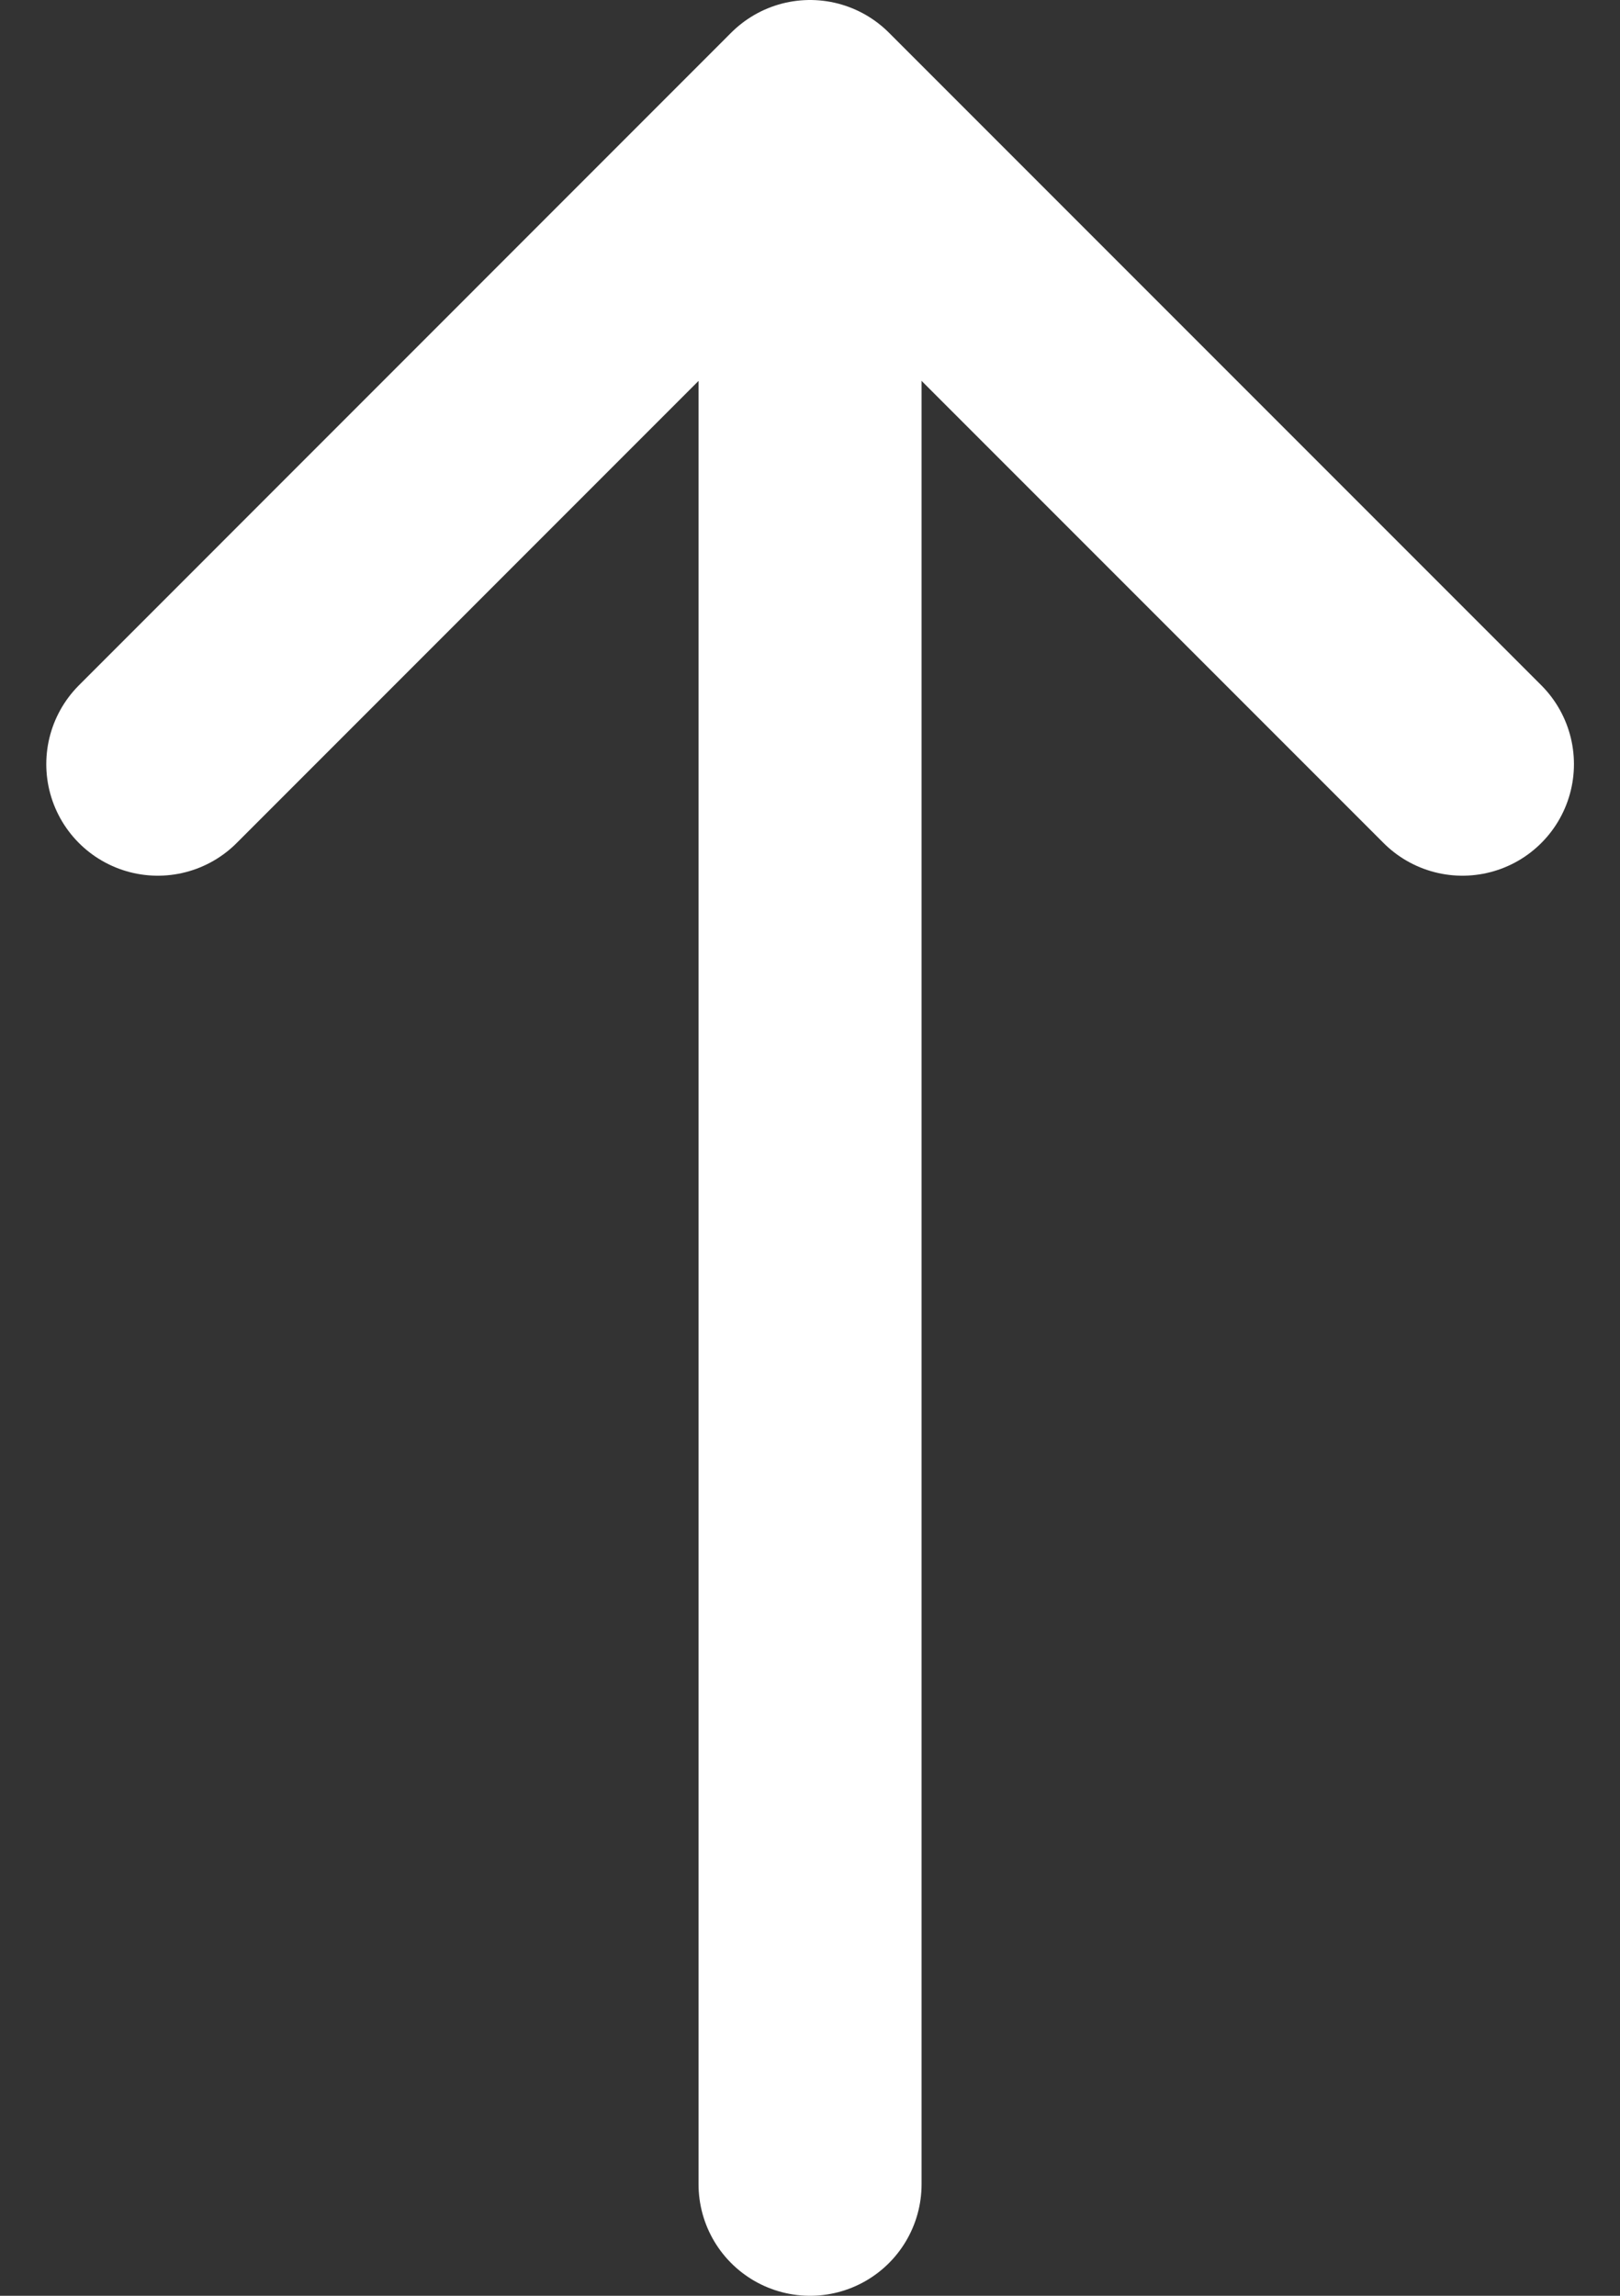
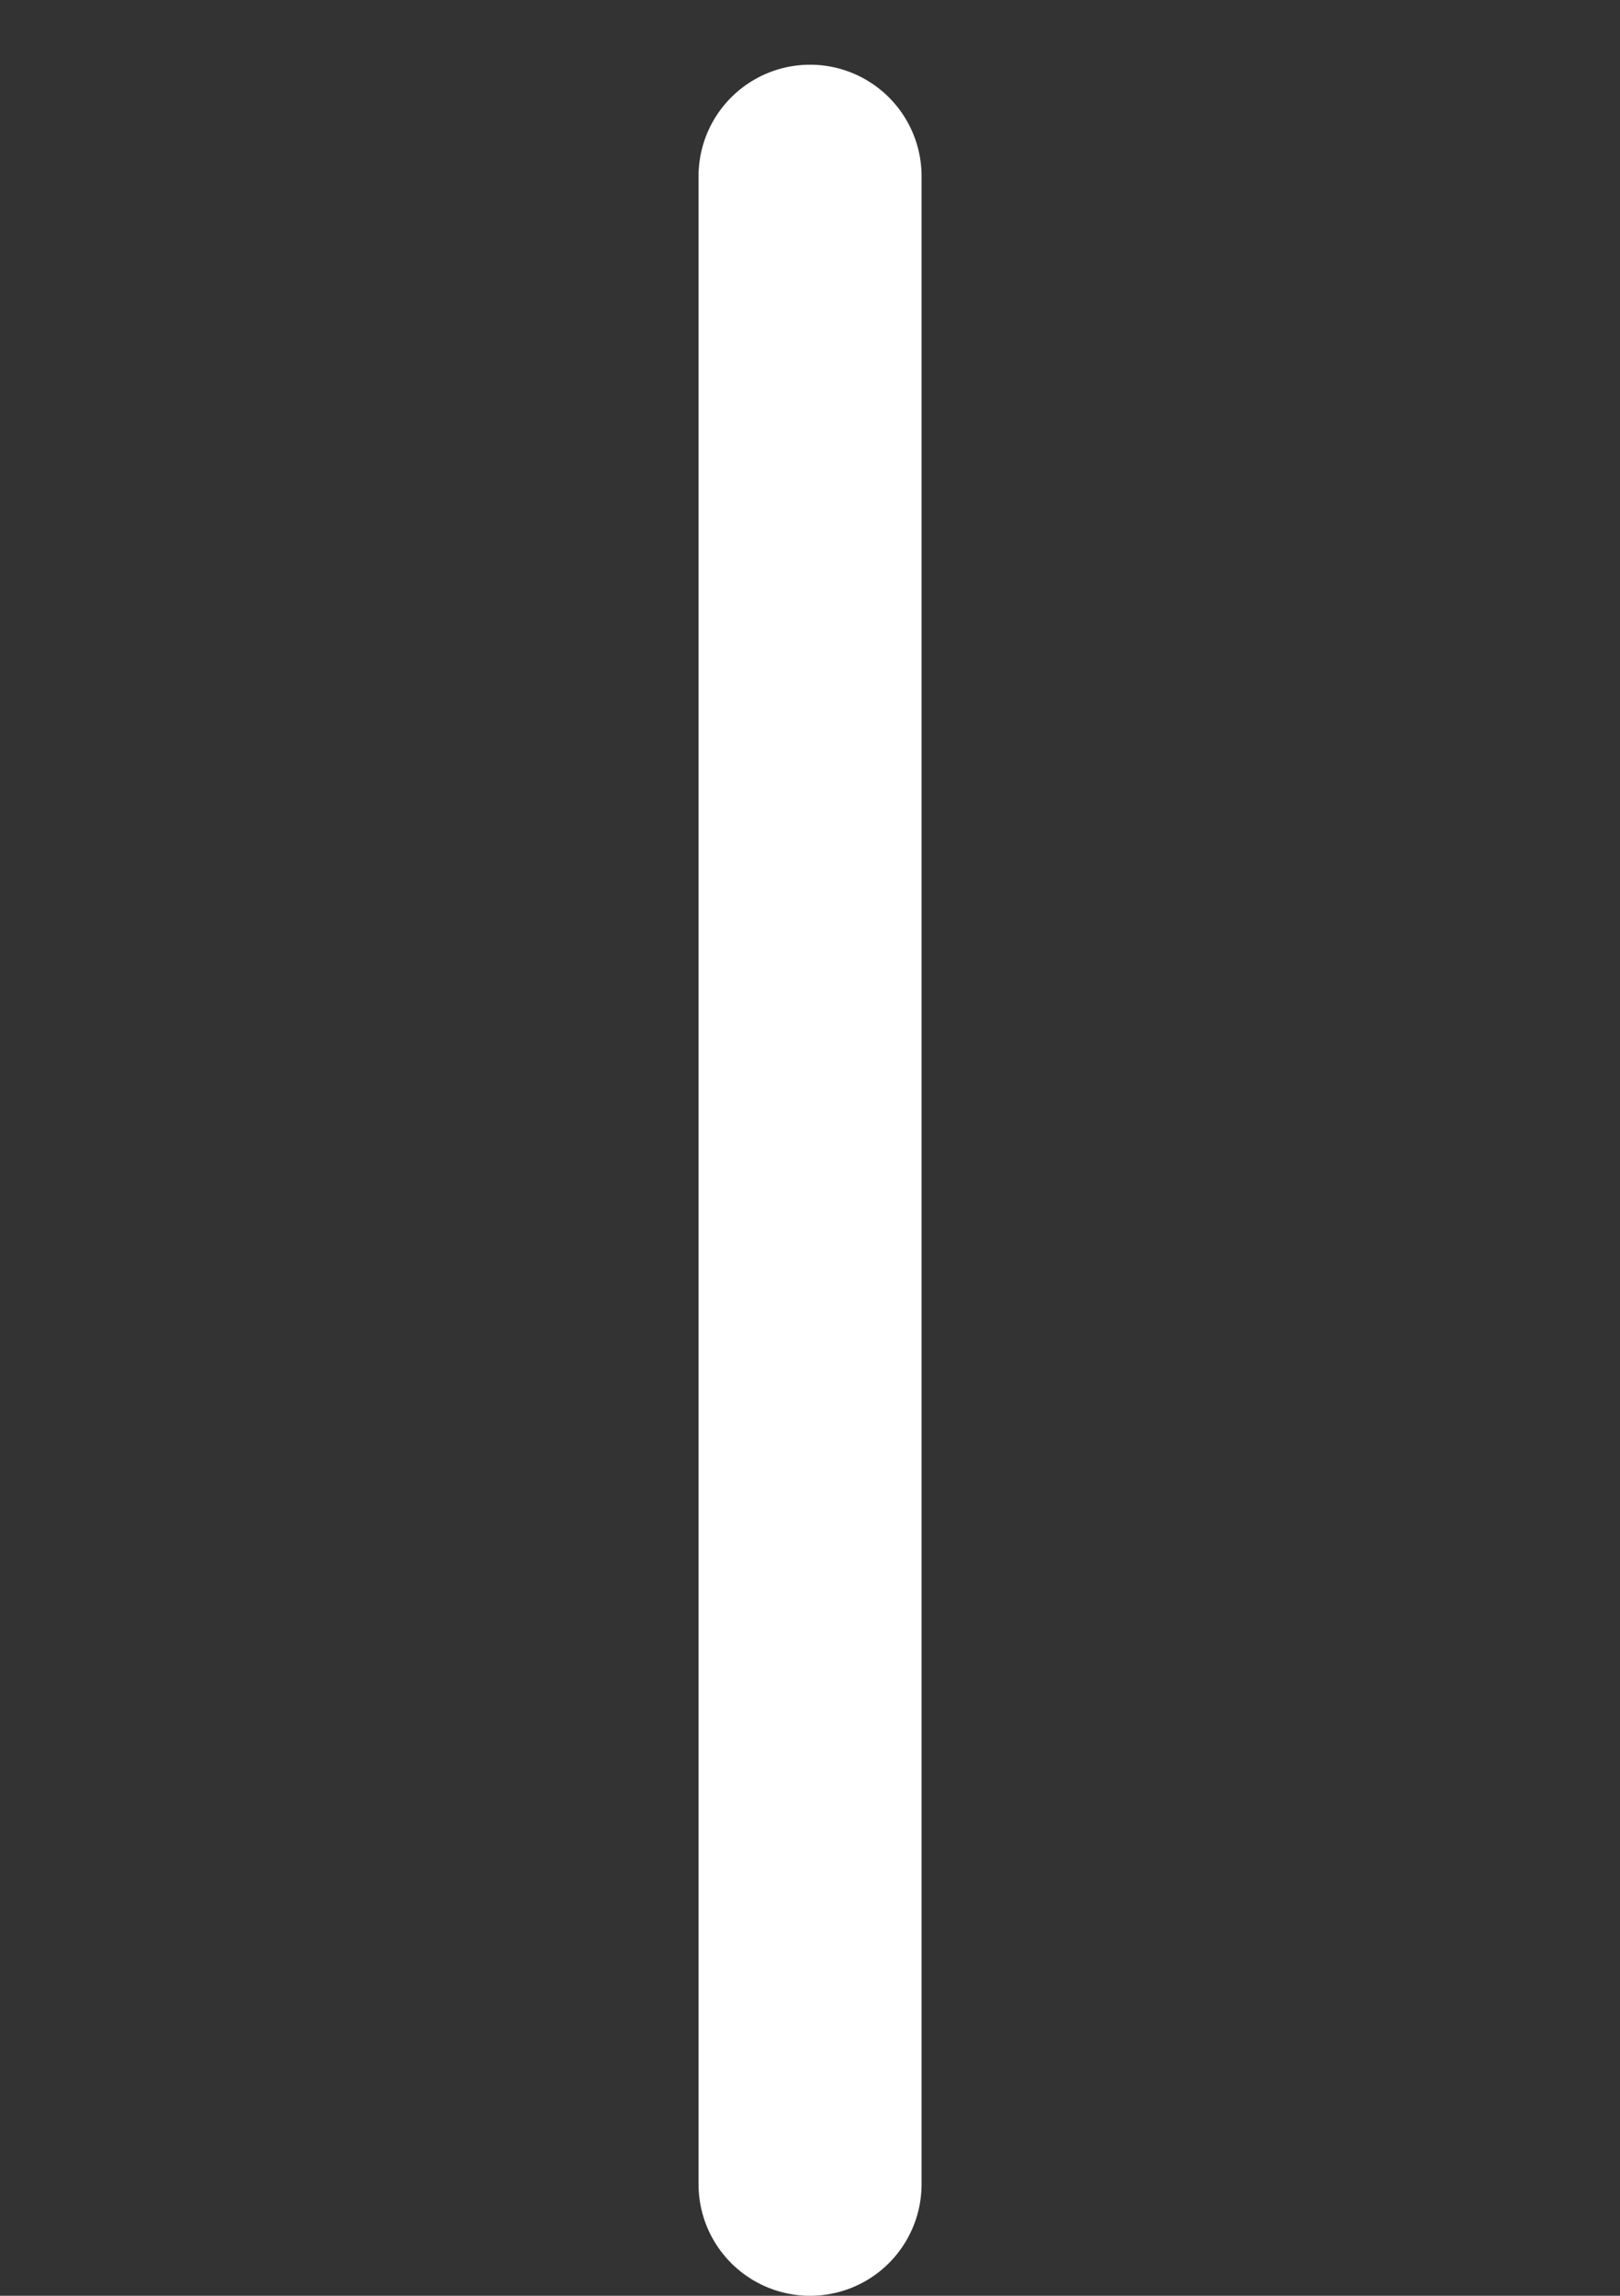
<svg xmlns="http://www.w3.org/2000/svg" width="14.527" height="20.58" viewBox="0 0 14.527 20.58">
  <rect x="0" y="0" width="14.527" height="20.58" fill="#333333" stroke="none" />
  <g id="arrow" transform="translate(-820.236 -6299.025)">
    <path id="Path_26" data-name="Path 26" d="M826.284,6302.605v18" transform="translate(1.216 -2)" fill="none" stroke="#fff" stroke-linecap="round" stroke-width="2" />
-     <path id="Path_27" data-name="Path 27" d="M821.651,6303.875l5.849-5.85,5.85,5.85" transform="translate(0 2)" fill="none" stroke="#fff" stroke-linecap="round" stroke-linejoin="round" stroke-width="2" />
  </g>
</svg>